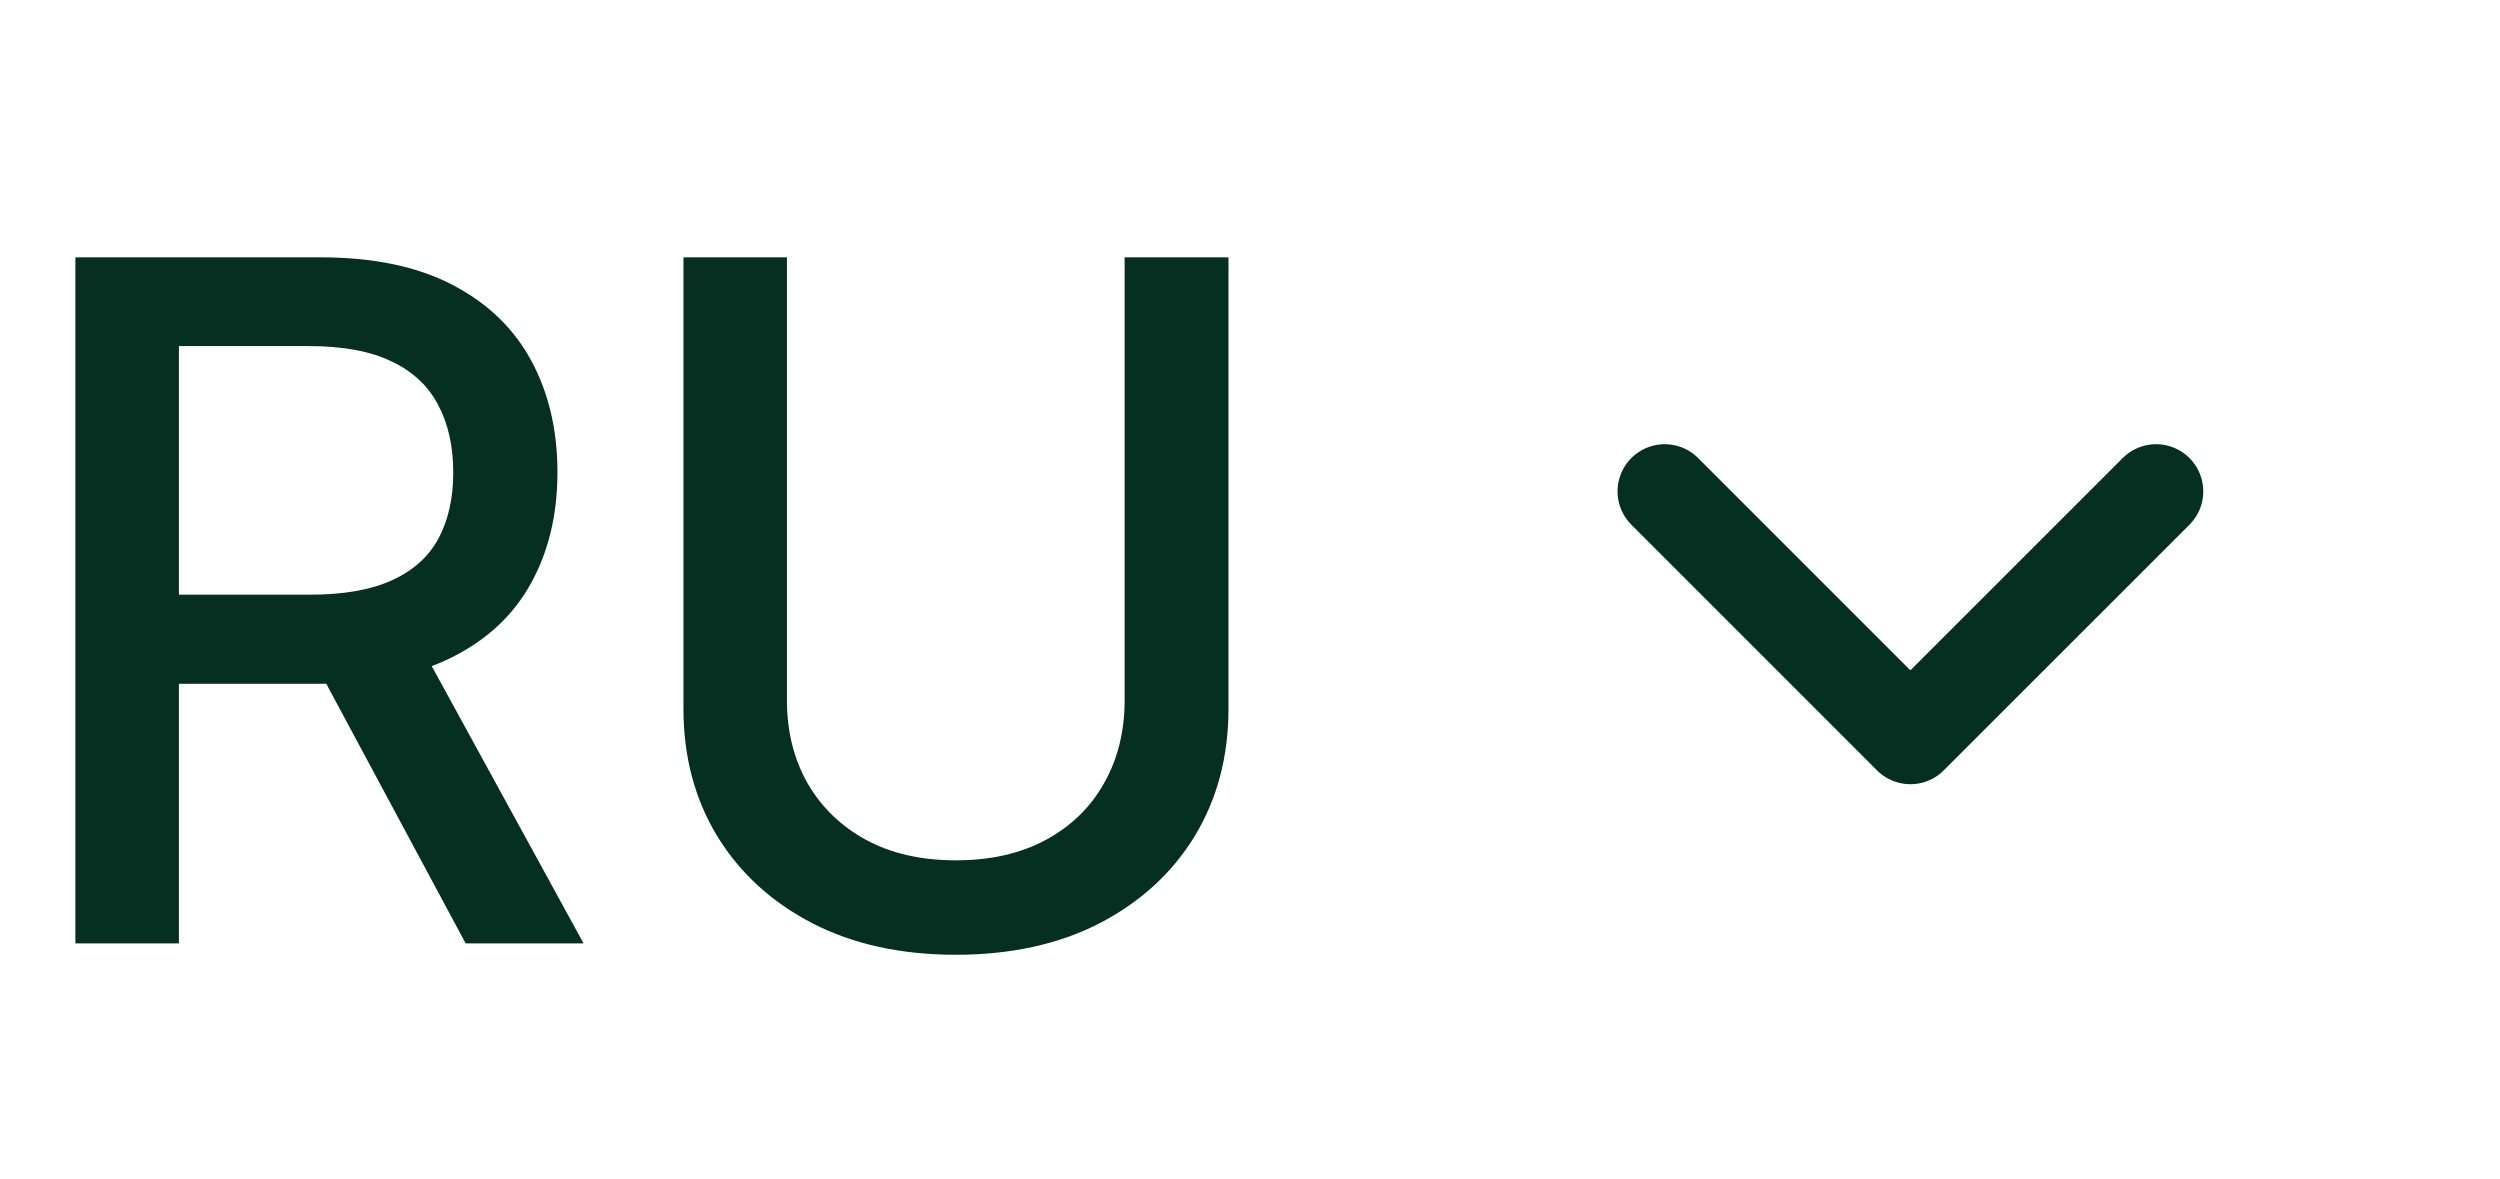
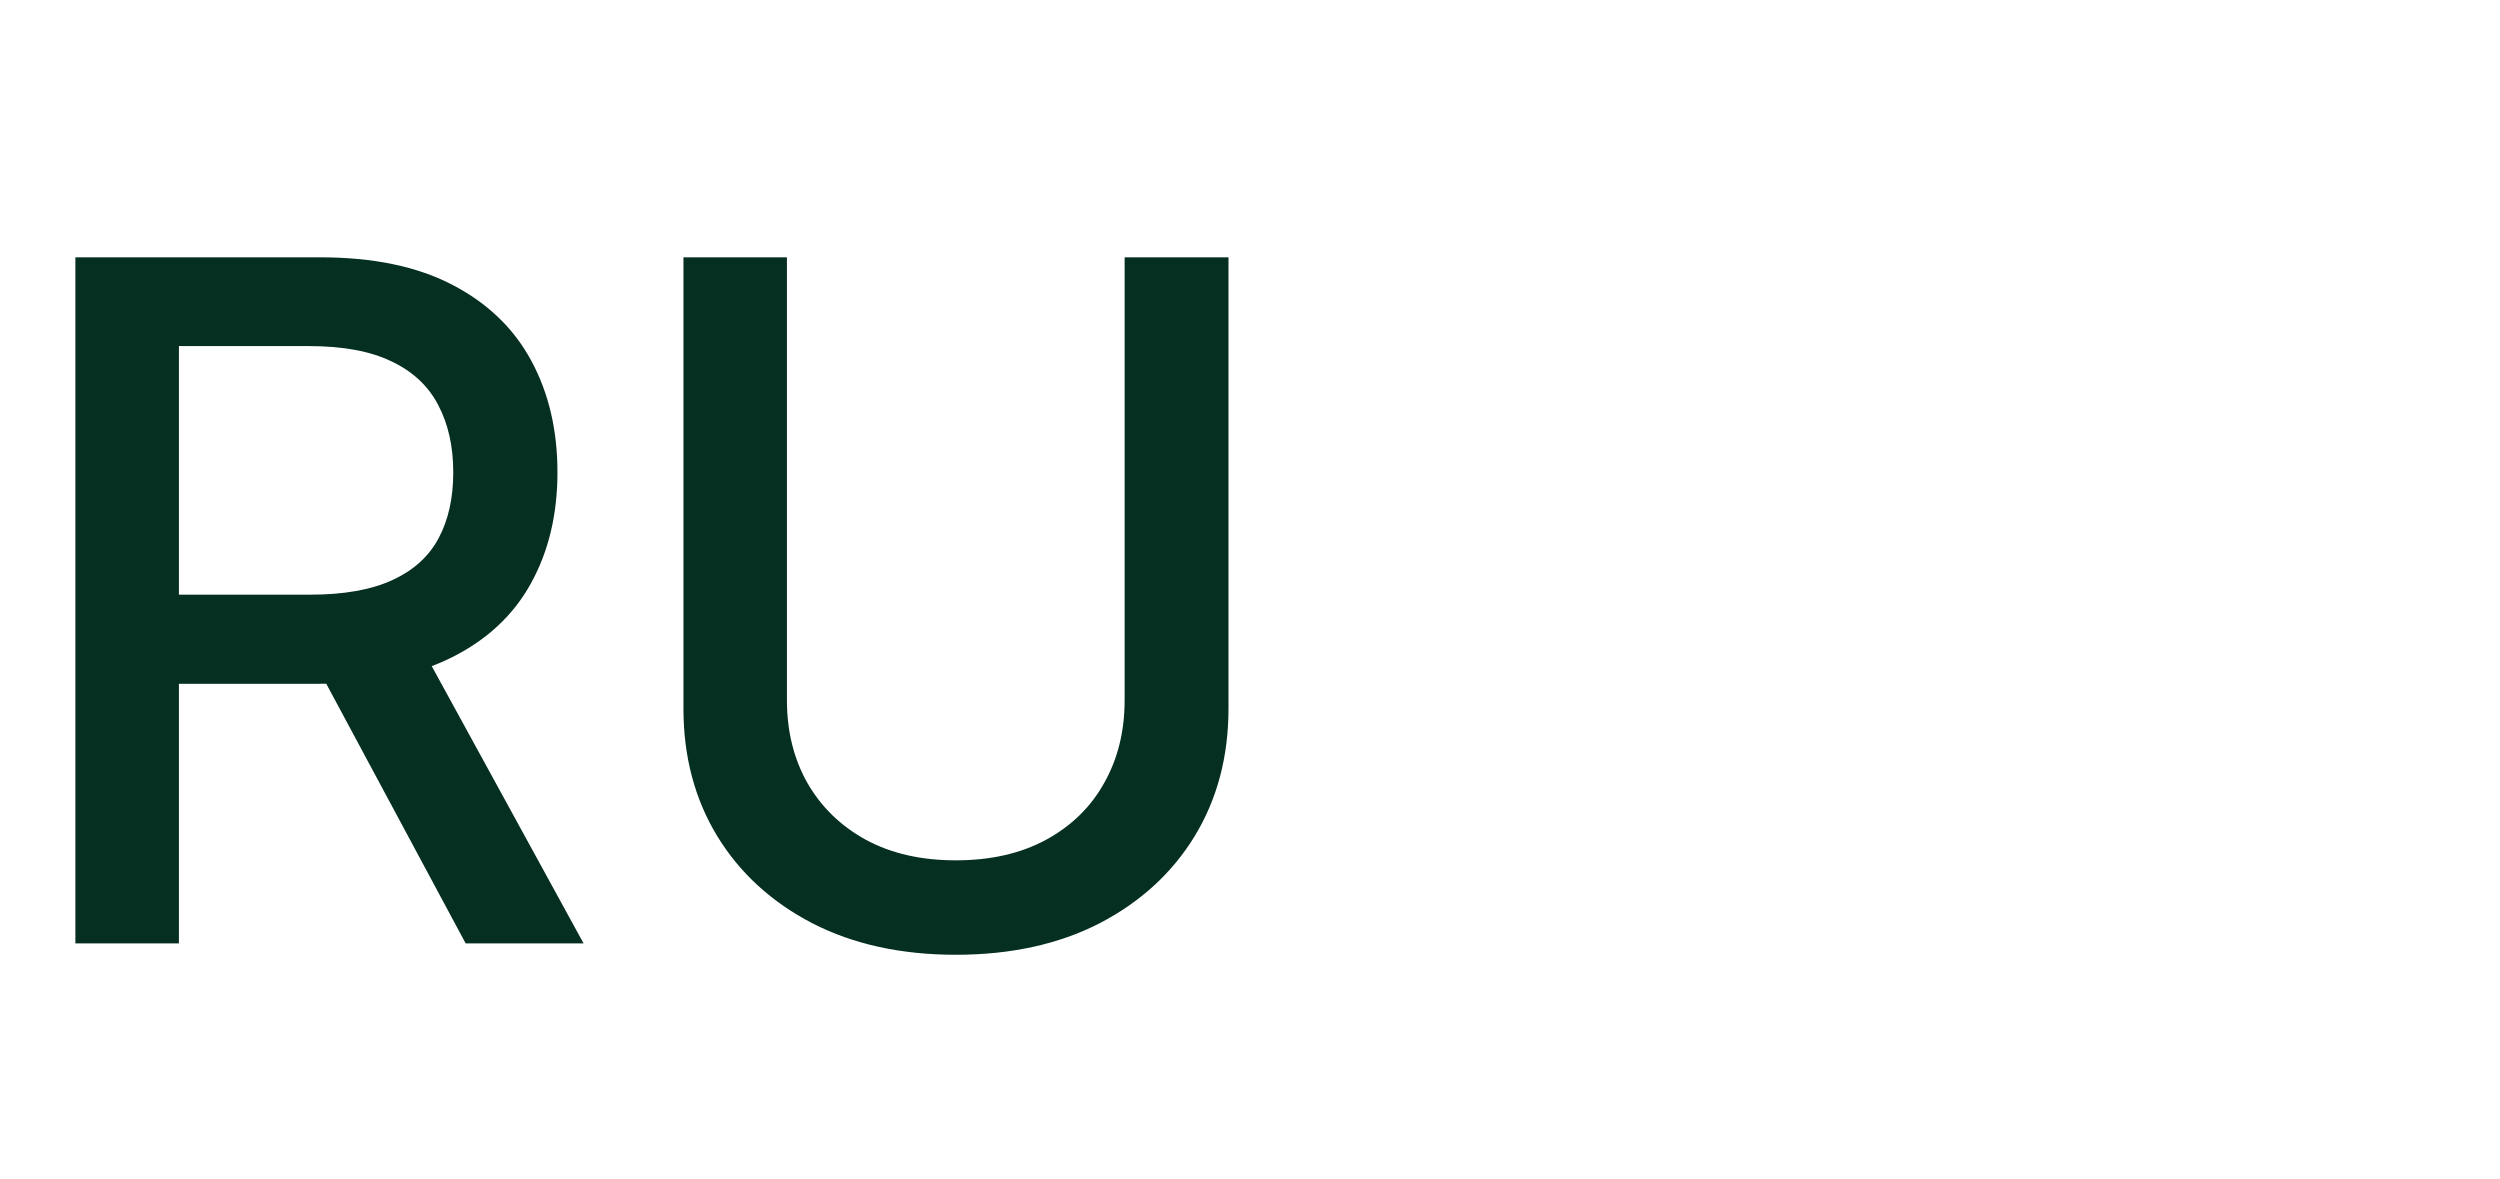
<svg xmlns="http://www.w3.org/2000/svg" width="53" height="25" viewBox="0 0 53 25" fill="none">
  <path d="M1.598 20V5.455H6.783C7.91 5.455 8.845 5.649 9.588 6.037C10.336 6.425 10.895 6.963 11.264 7.649C11.633 8.331 11.818 9.119 11.818 10.014C11.818 10.904 11.631 11.688 11.257 12.365C10.888 13.037 10.329 13.561 9.581 13.935C8.838 14.309 7.902 14.496 6.776 14.496H2.848V12.607H6.577C7.287 12.607 7.865 12.505 8.31 12.301C8.759 12.098 9.089 11.802 9.297 11.413C9.505 11.025 9.609 10.559 9.609 10.014C9.609 9.465 9.503 8.989 9.29 8.587C9.081 8.184 8.752 7.876 8.303 7.663C7.857 7.446 7.273 7.337 6.548 7.337H3.793V20H1.598ZM8.778 13.438L12.372 20H9.872L6.349 13.438H8.778ZM23.842 5.455H26.044V15.021C26.044 16.039 25.805 16.941 25.327 17.727C24.849 18.509 24.176 19.124 23.31 19.574C22.443 20.019 21.428 20.241 20.263 20.241C19.103 20.241 18.09 20.019 17.223 19.574C16.357 19.124 15.684 18.509 15.206 17.727C14.728 16.941 14.489 16.039 14.489 15.021V5.455H16.683V14.844C16.683 15.502 16.828 16.087 17.116 16.598C17.41 17.109 17.824 17.512 18.359 17.805C18.894 18.094 19.529 18.239 20.263 18.239C21.001 18.239 21.638 18.094 22.173 17.805C22.713 17.512 23.125 17.109 23.409 16.598C23.698 16.087 23.842 15.502 23.842 14.844V5.455Z" fill="#052F21" />
-   <path d="M45.709 10.417L40.5 15.625L35.292 10.417" stroke="#052F21" stroke-width="2" stroke-linecap="round" stroke-linejoin="round" />
</svg>